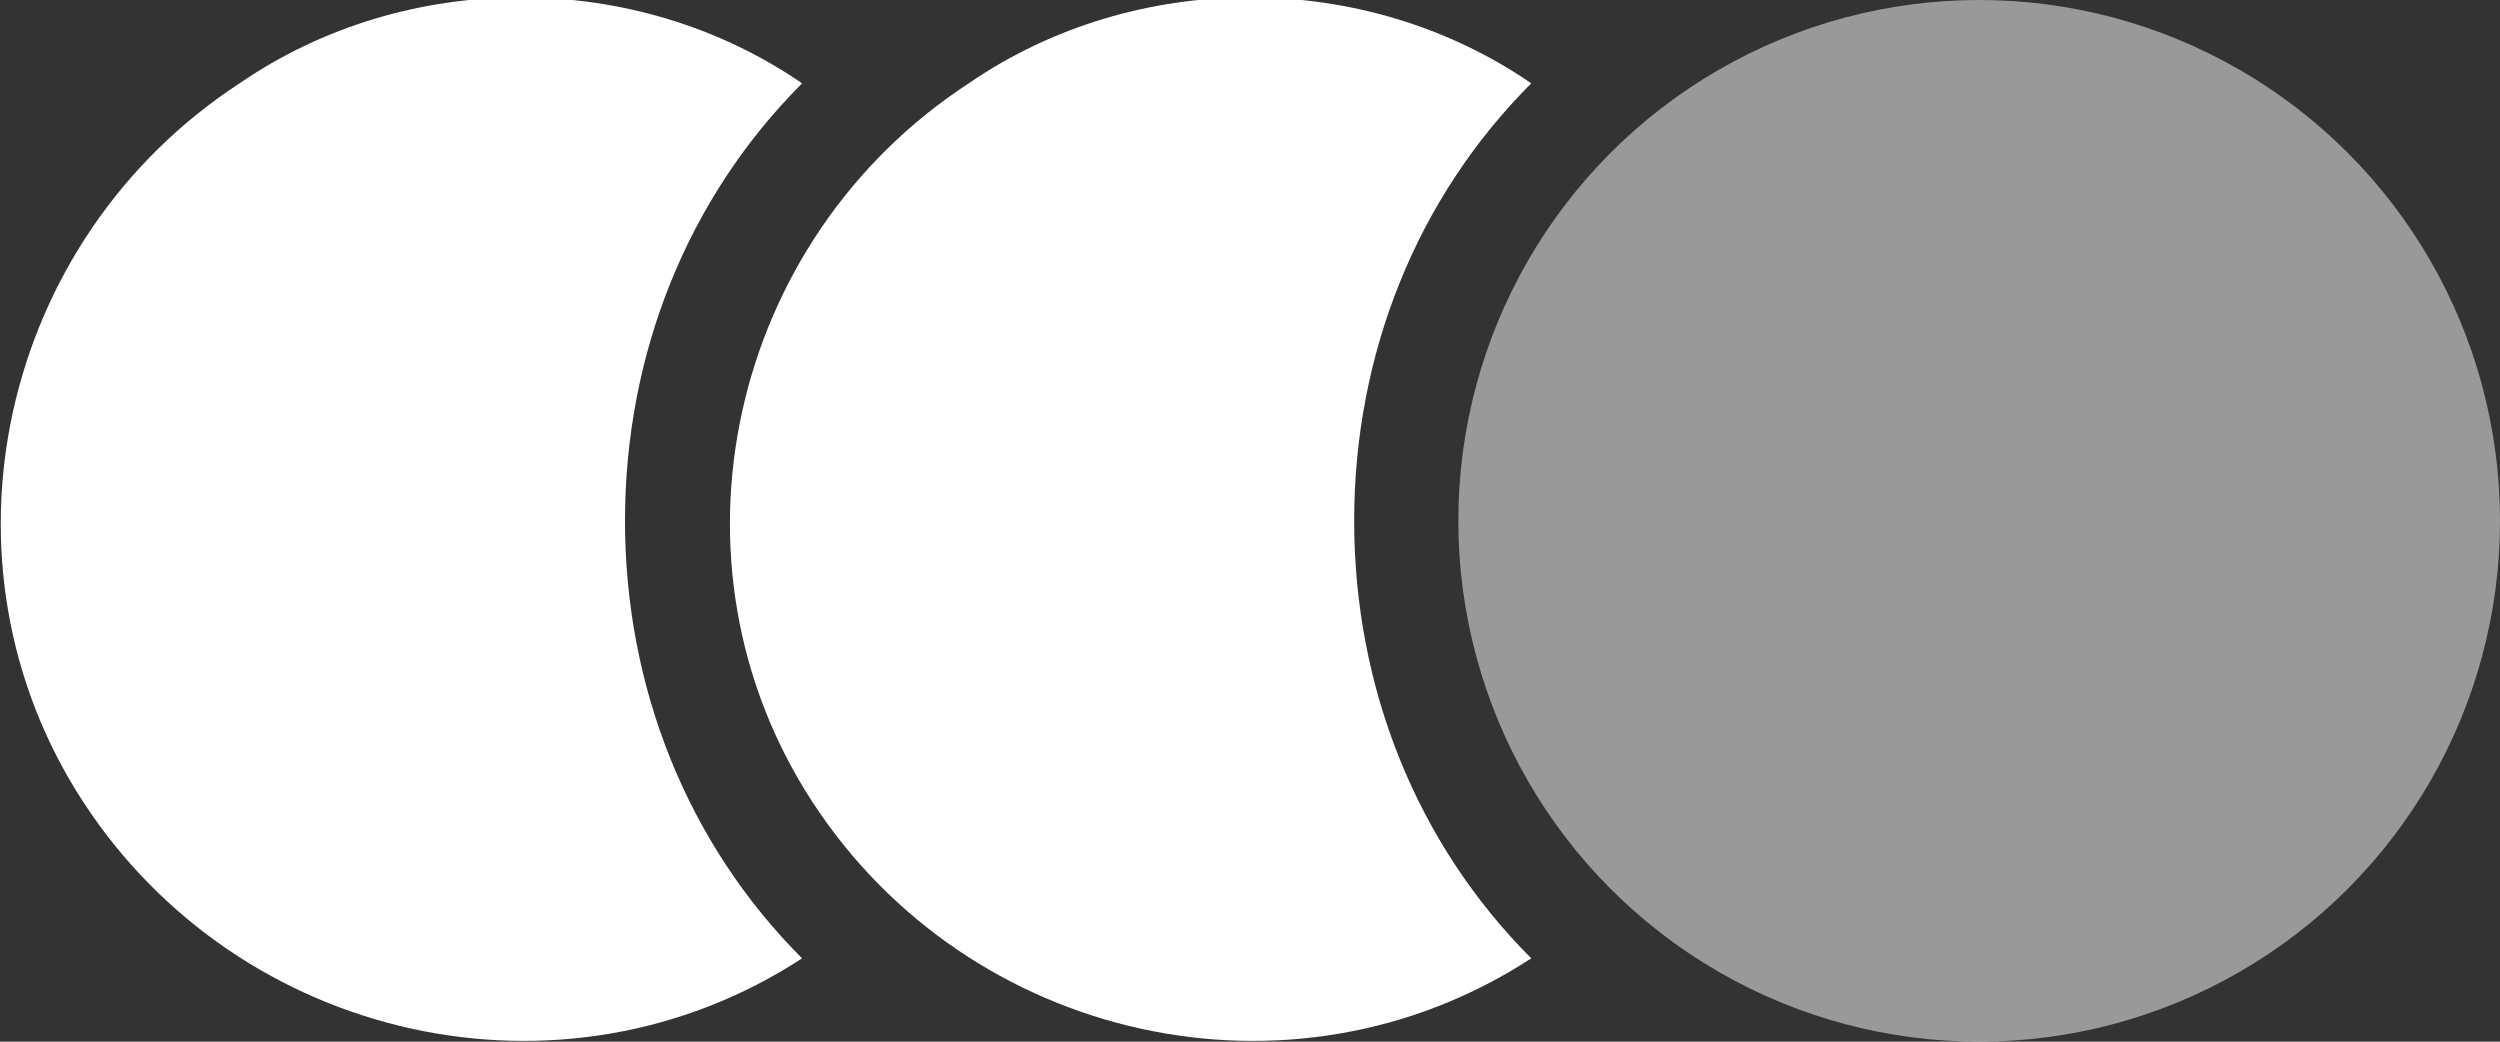
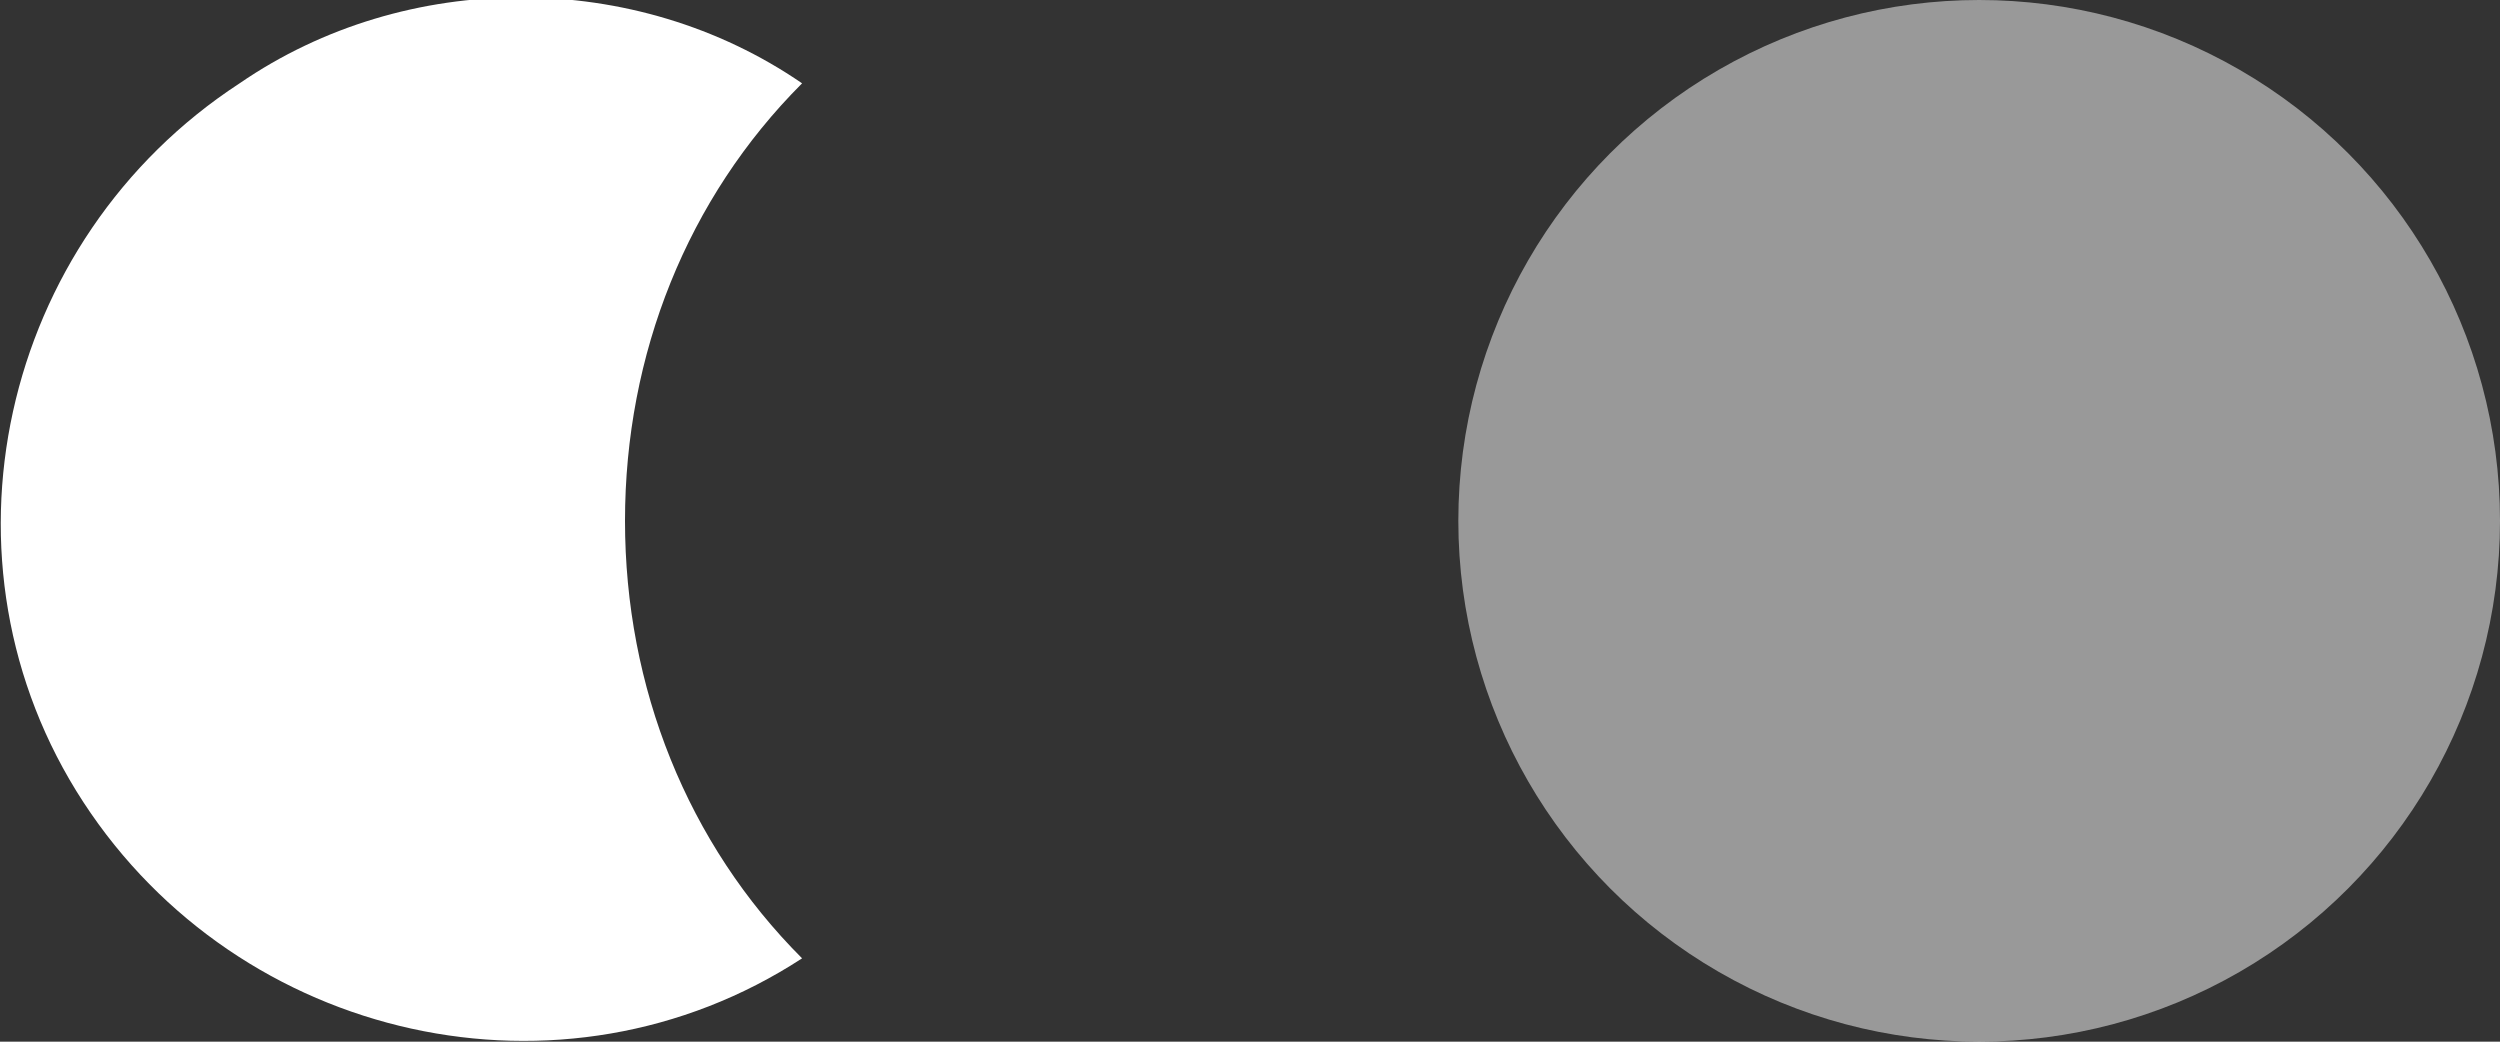
<svg xmlns="http://www.w3.org/2000/svg" id="Layer_1" x="0px" y="0px" width="24px" height="10px" viewBox="0 0 24 10" style="enable-background:new 0 0 24 10;" xml:space="preserve">
  <rect x="0" y="0" width="24" height="10" fill="#333333" stroke="none" />
  <style type="text/css"> .st0{fill:none;} .st1{fill:#FFFFFF;} .st2{opacity:0.5;fill:#FFFFFF;enable-background:new ;} </style>
  <g>
-     <path class="st0" d="M-3-10h30v30H-3V-10z" />
    <g transform="translate(0 -7)">
-       <path class="st0" d="M0,0h24v24H0V0z" />
      <path class="st1" d="M7.7,7.8C6.6,8.9,6,10.4,6,12c0,1.6,0.6,3.1,1.7,4.2c-2.3,1.5-5.4,0.8-6.9-1.5S0,9.3,2.3,7.8 C3.9,6.7,6.1,6.7,7.7,7.8z" />
-       <path class="st1" d="M14.7,7.8C13.6,8.9,13,10.4,13,12c0,1.6,0.6,3.1,1.7,4.2c-2.3,1.5-5.4,0.8-6.9-1.5S7,9.3,9.3,7.8 C10.9,6.7,13.1,6.7,14.7,7.8z" />
      <circle class="st2" cx="19" cy="12" r="5" />
    </g>
  </g>
</svg>